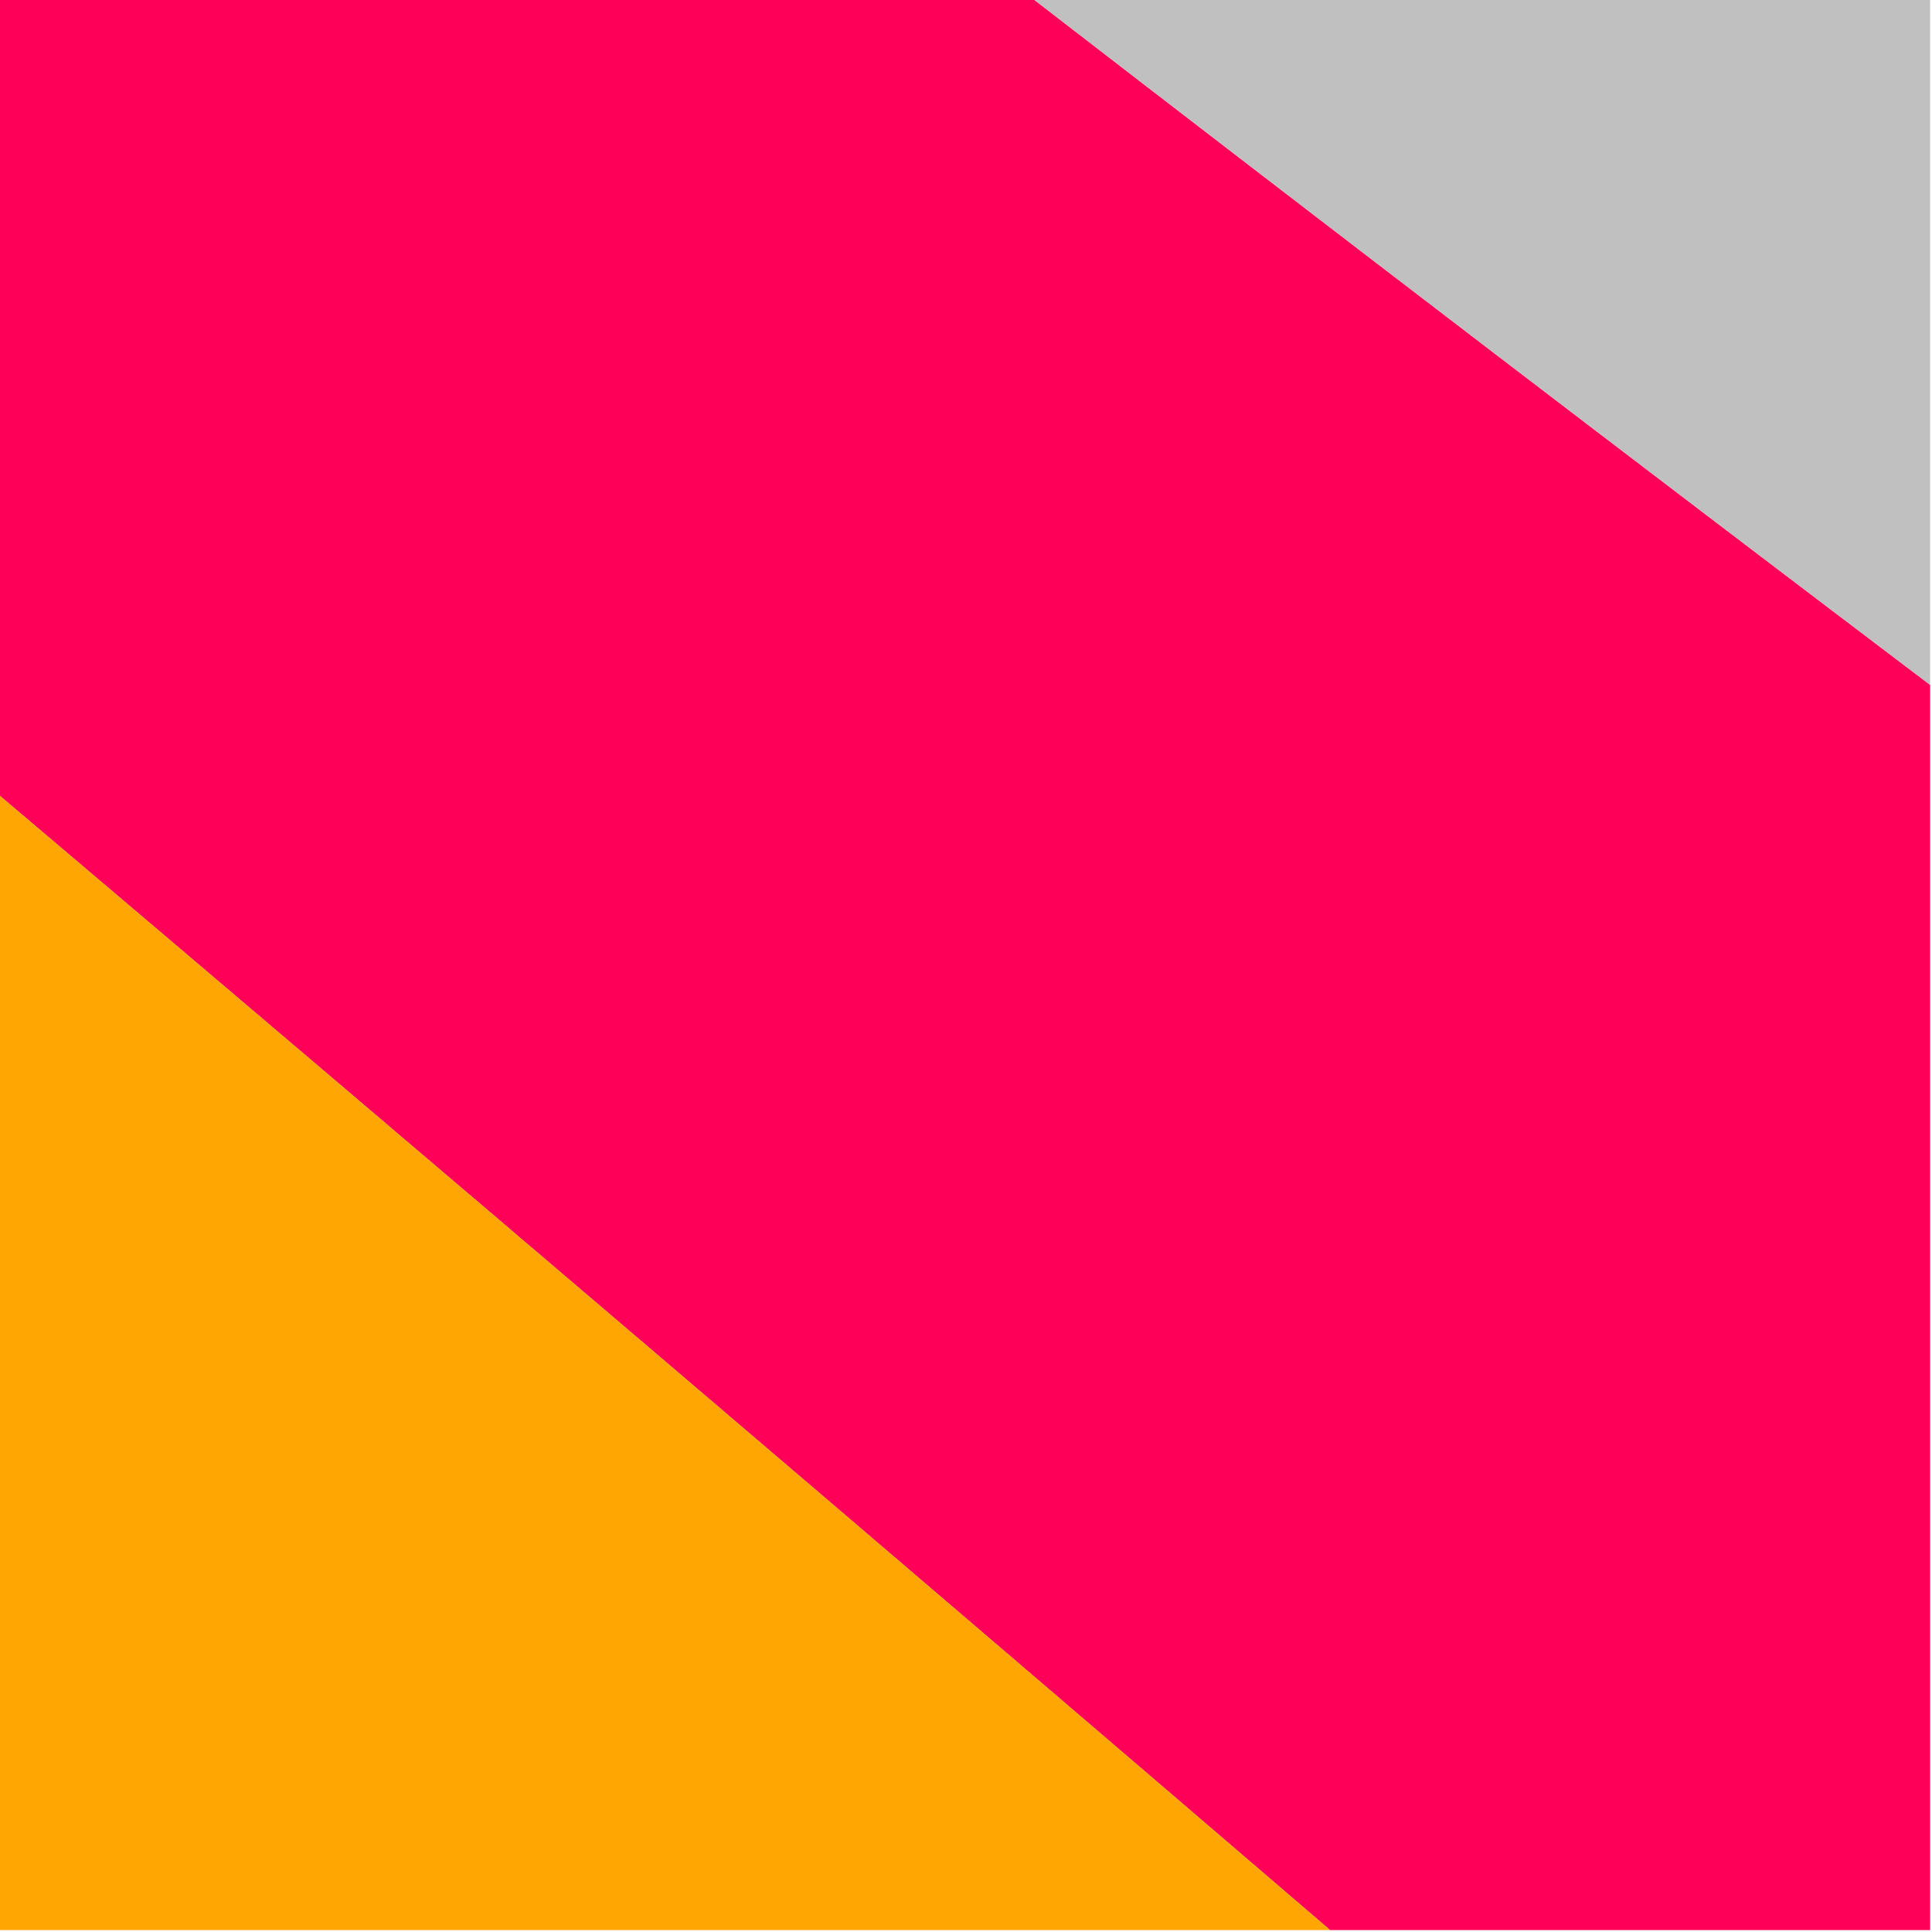
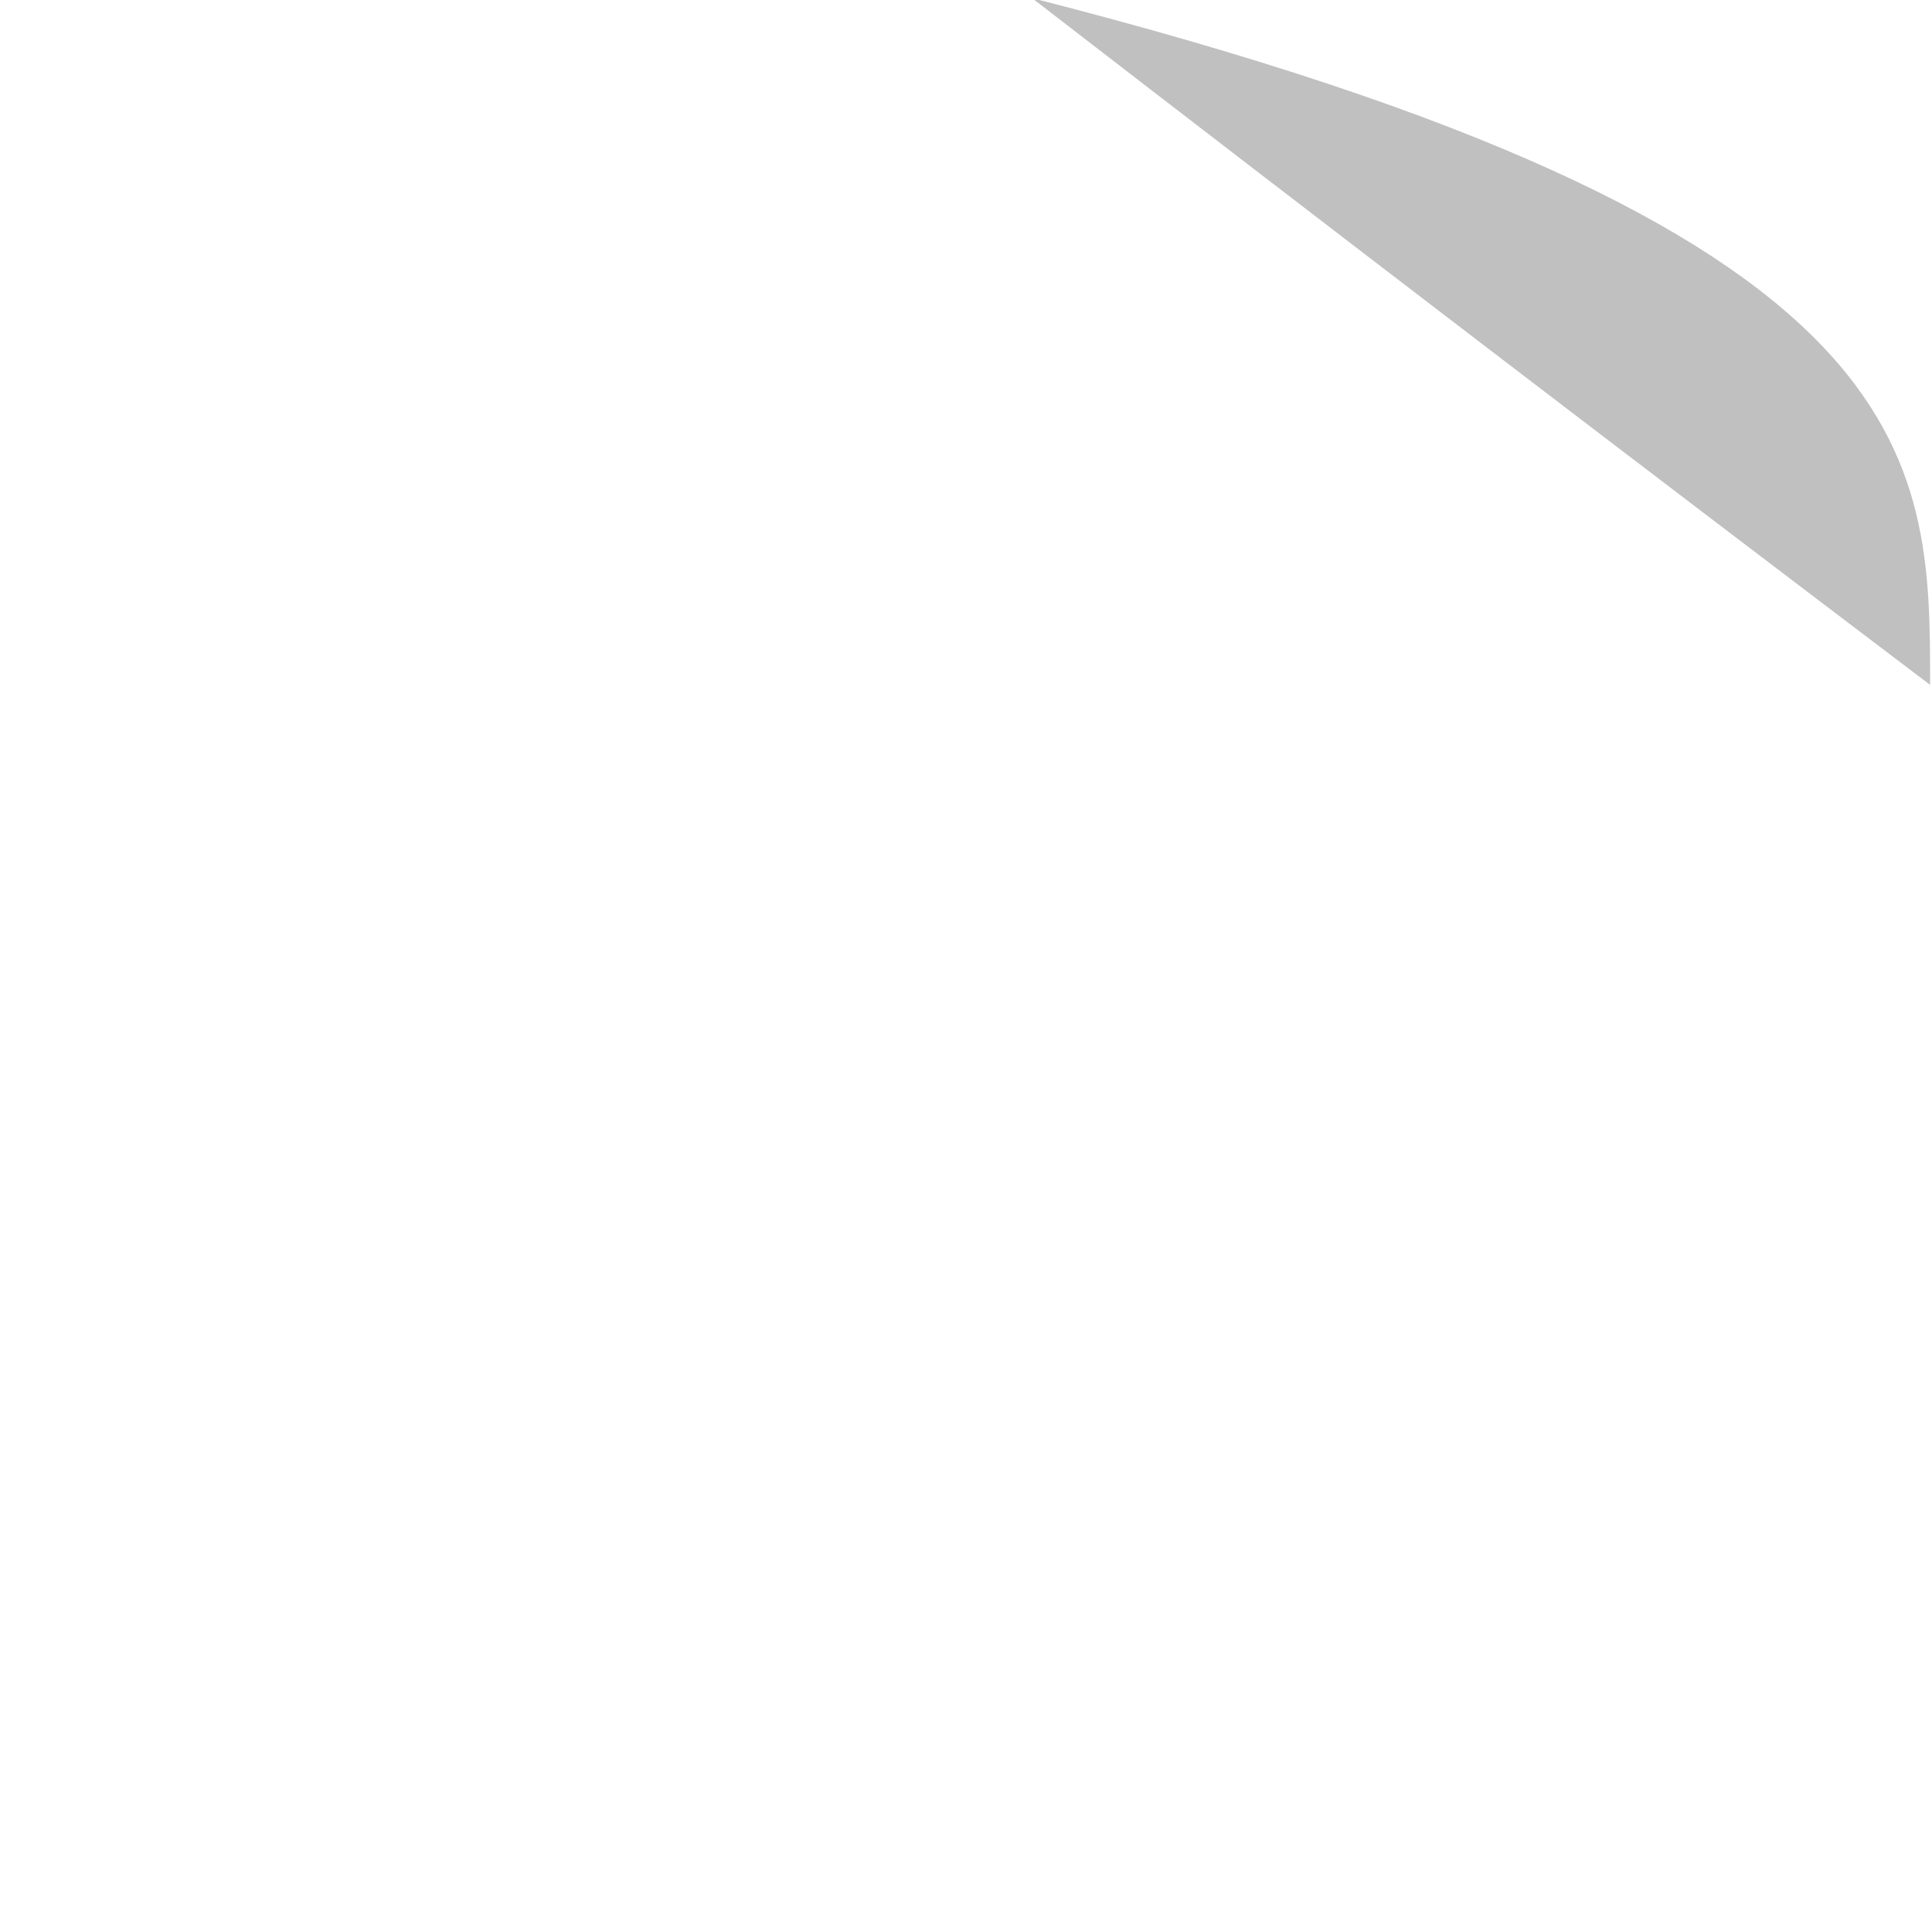
<svg xmlns="http://www.w3.org/2000/svg" version="1.1" width="512px" height="512px" style="shape-rendering:geometricPrecision; text-rendering:geometricPrecision; image-rendering:optimizeQuality; fill-rule:evenodd; clip-rule:evenodd">
  <g>
-     <path style="opacity:0.998" fill="#ff0059" d="M -0.5,-0.5 C 90.833,-0.5 182.167,-0.5 273.5,-0.5C 352.525,60.519 431.858,121.186 511.5,181.5C 511.5,291.5 511.5,401.5 511.5,511.5C 458.5,511.5 405.5,511.5 352.5,511.5C 235.133,410.798 117.466,310.465 -0.5,210.5C -0.5,140.167 -0.5,69.833 -0.5,-0.5 Z" />
+     </g>
+   <g>
+     <path style="opacity:1" fill="#bfc0bf" d="M 273.5,-0.5 C 511.5,60.167 511.5,120.833 511.5,181.5C 431.858,121.186 352.525,60.519 273.5,-0.5 Z" />
  </g>
  <g>
-     <path style="opacity:1" fill="#bfc0bf" d="M 273.5,-0.5 C 352.833,-0.5 432.167,-0.5 511.5,-0.5C 511.5,60.167 511.5,120.833 511.5,181.5C 431.858,121.186 352.525,60.519 273.5,-0.5 Z" />
-   </g>
-   <g>
-     <path style="opacity:0.988" fill="#ffa500" d="M -0.5,210.5 C 117.466,310.465 235.133,410.798 352.5,511.5C 234.833,511.5 117.167,511.5 -0.5,511.5C -0.5,411.167 -0.5,310.833 -0.5,210.5 Z" />
-   </g>
+     </g>
</svg>